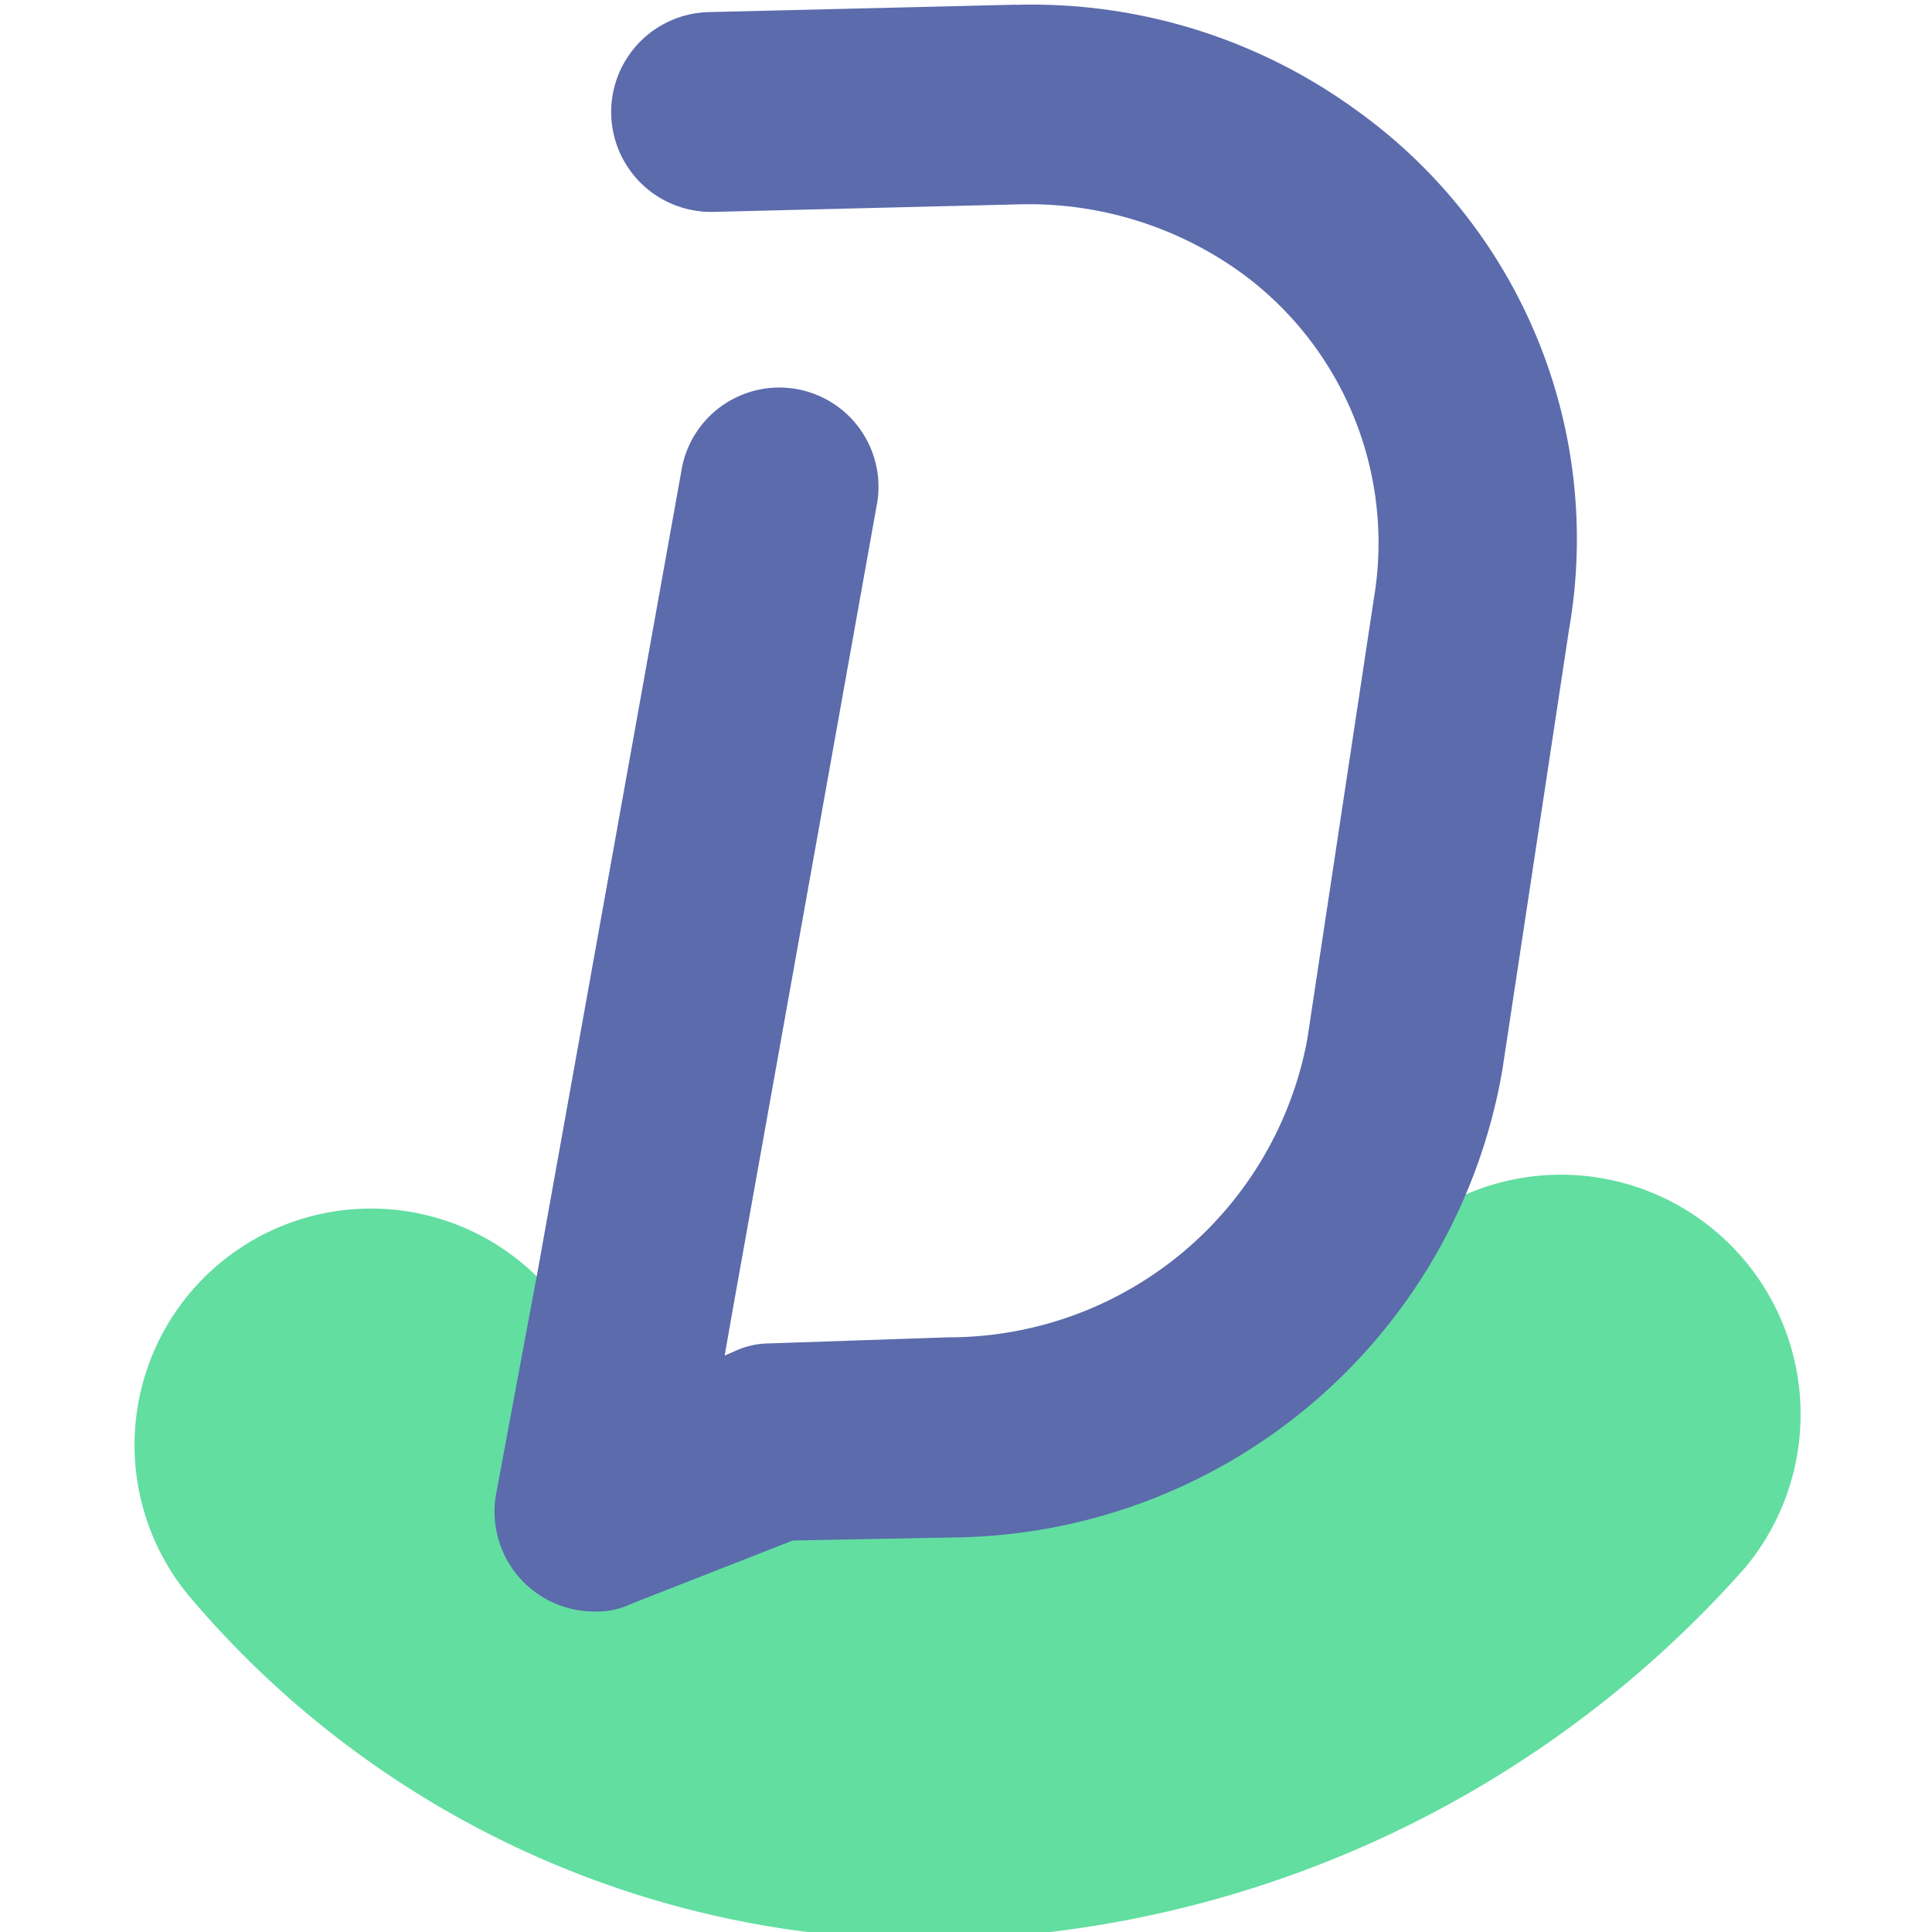
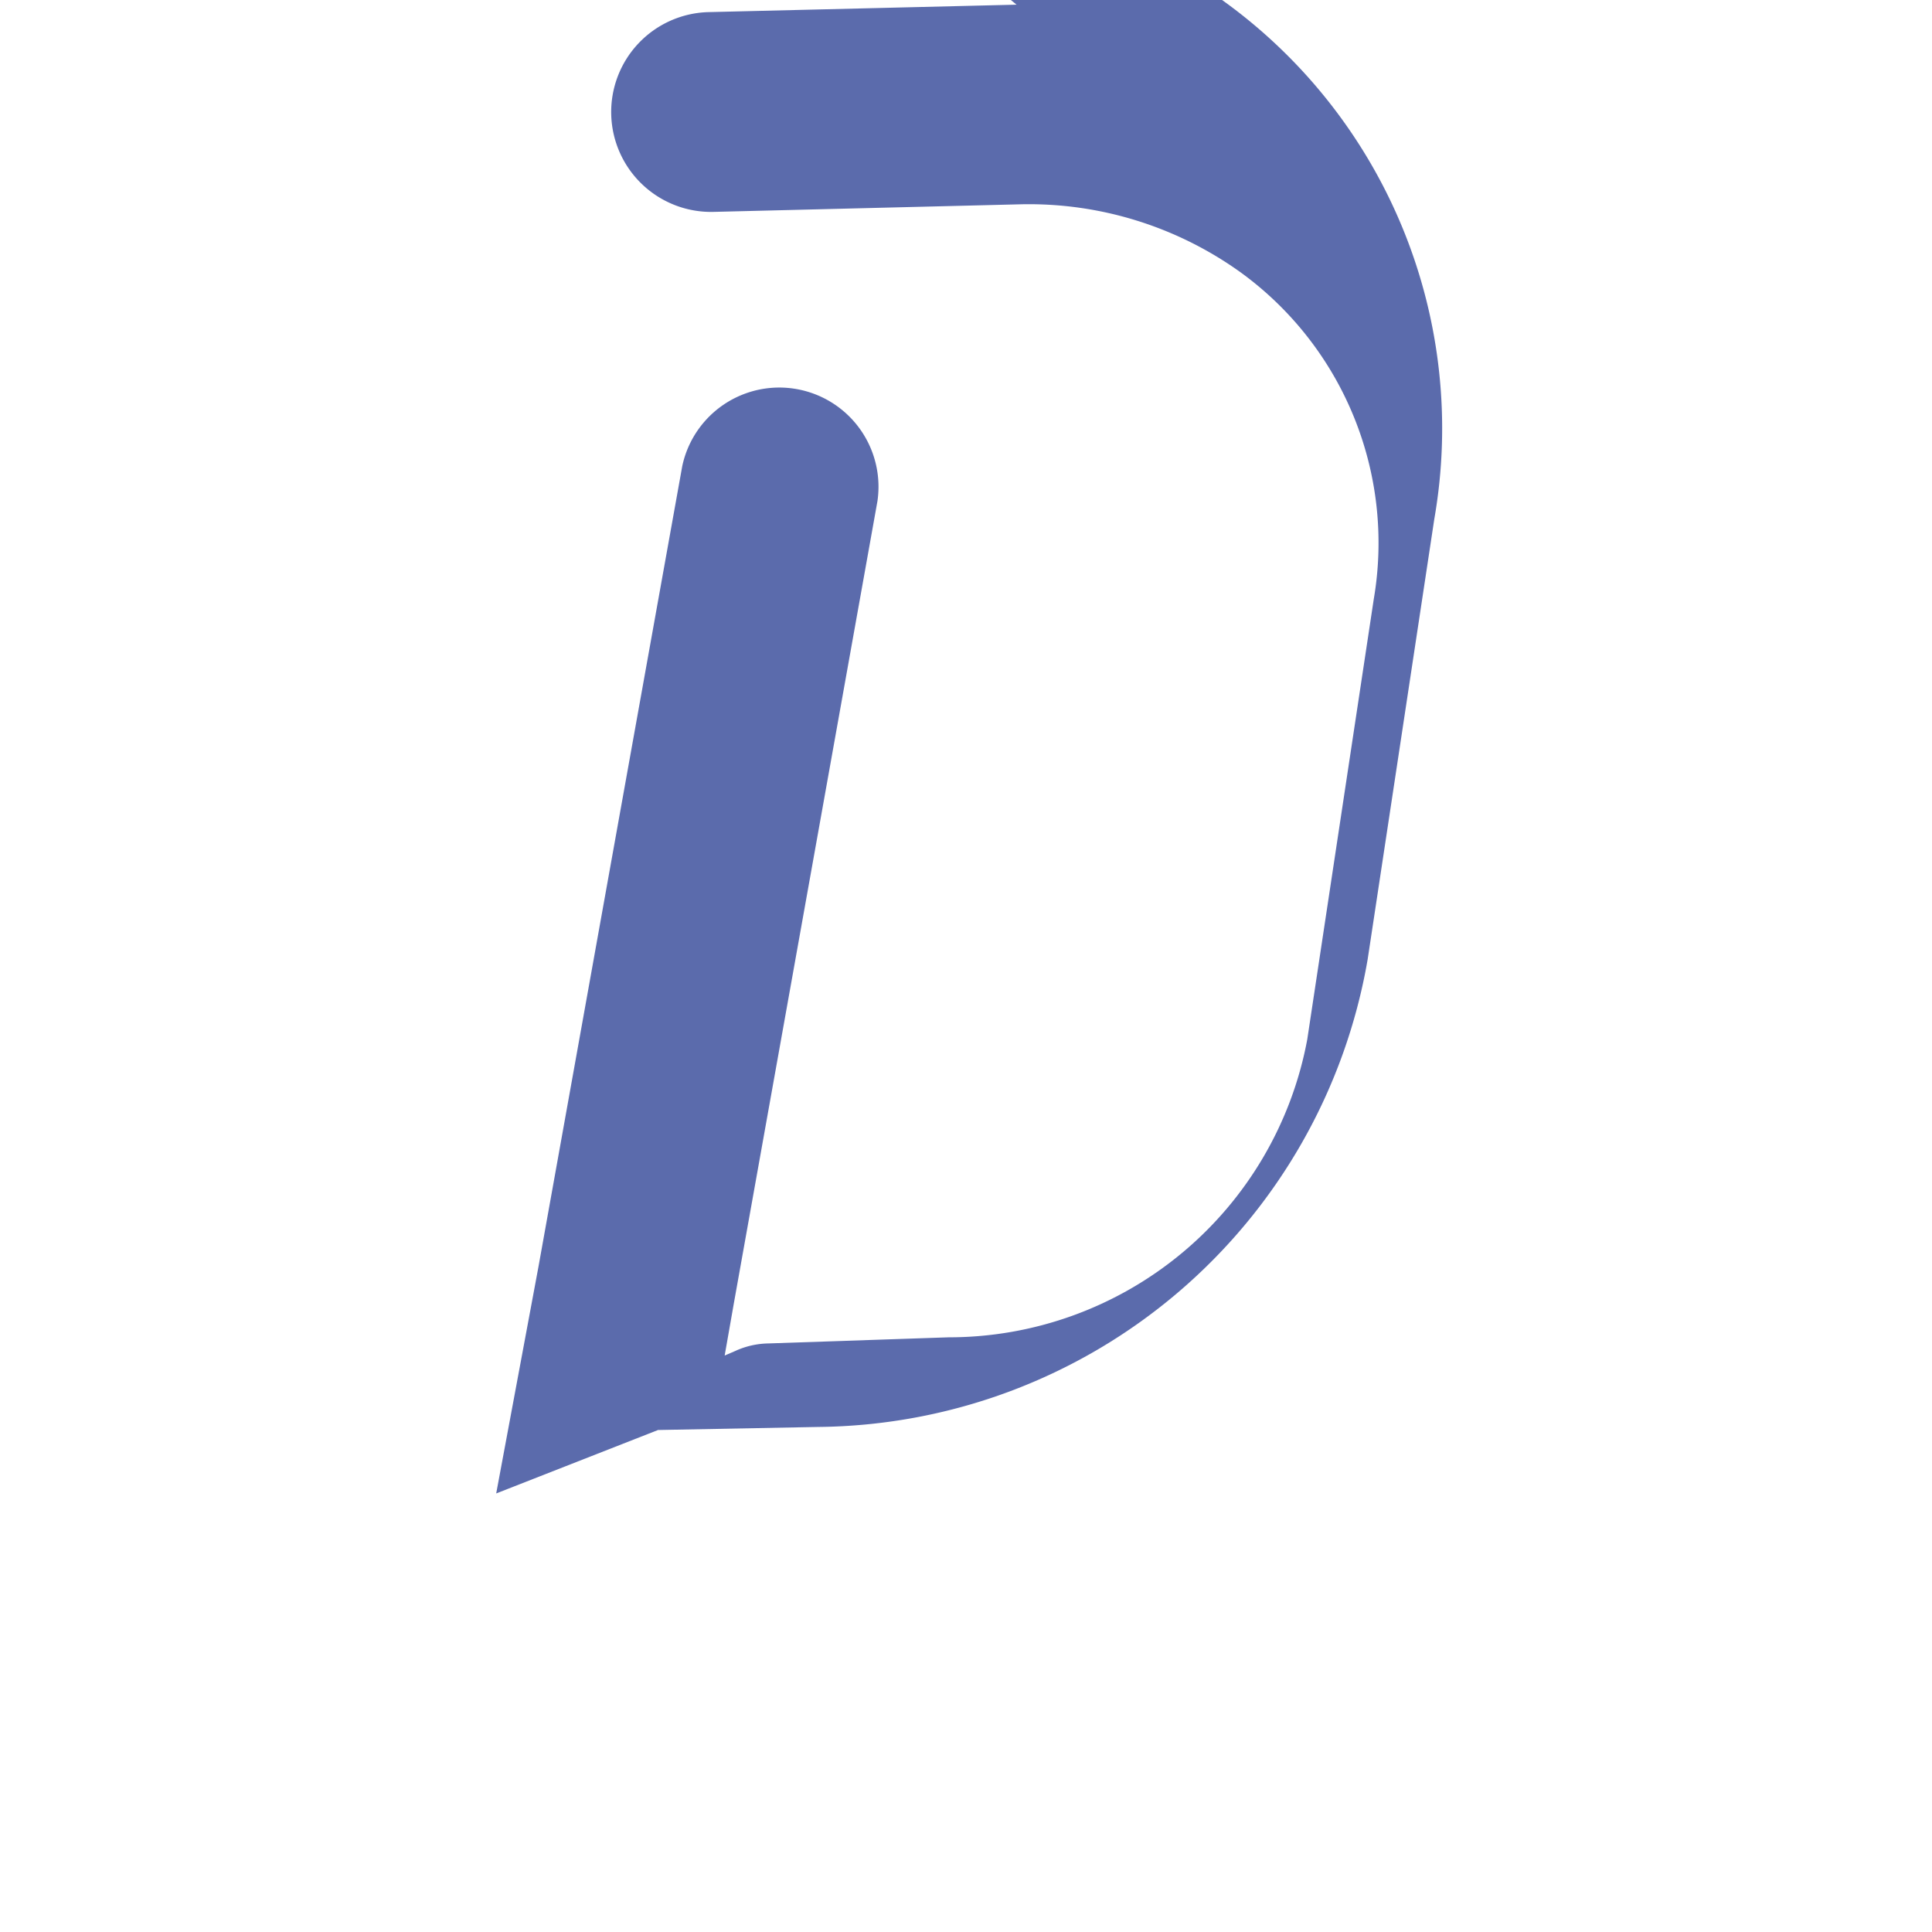
<svg xmlns="http://www.w3.org/2000/svg" width="15.081mm" height="15.081mm" viewBox="0 0 15.081 15.081" version="1.1" id="svg4558">
  <defs id="defs4552" />
  <g id="layer1" transform="matrix(0.223,0,0,0.223,-8.629,-14.8)">
    <g id="g5121" transform="matrix(4.655,0,0,4.655,-141.629,-490.458)">
      <rect y="119.653" x="38.754" height="14.552" width="14.552" id="rect5114" style="opacity:0.453;fill:none;fill-opacity:1;stroke-width:0.275" />
-       <path id="Tracé_417" data-name="Tracé 417" d="m 45.828,134.204 a 7.284,7.284 0 0 1 -5.664,-2.578 1.778,1.778 0 0 1 2.723,-2.287 3.714,3.714 0 0 0 3.014,1.307 4.424,4.424 0 0 0 3.235,-1.597 1.802,1.802 0 0 1 2.723,2.36 8.295,8.295 0 0 1 -6.03,2.795 z" style="fill:#62dea1;stroke-width:0.866" />
-       <path id="Tracé_415-3" d="m 46.382,119.654 -2.32,0.056 a 0.751,0.751 0 1 0 0.046,1.502 l 2.309,-0.057 a 2.73,2.73 0 0 1 1.65,0.512 2.514,2.514 0 0 1 1.001,2.457 l -0.5,3.31 a 2.742,2.742 0 0 1 -2.697,2.241 l -1.354,0.046 a 0.62,0.62 0 0 0 -0.251,0.057 l -0.079,0.034 0.068,-0.387 1.081,-6.039 a 0.746,0.746 0 0 0 -1.468,-0.262 l -1.081,6.019 -0.318,1.706 a 0.751,0.751 0 0 0 0.74,0.888 0.59,0.59 0 0 0 0.273,-0.057 l 1.217,-0.477 1.206,-0.023 a 4.234,4.234 0 0 0 4.13,-3.516 l 0.501,-3.31 a 3.963,3.963 0 0 0 -1.594,-3.903 4.151,4.151 0 0 0 -2.56,-0.796 z" style="fill:#5b6bac;stroke-width:0.271" />
+       <path id="Tracé_415-3" d="m 46.382,119.654 -2.32,0.056 a 0.751,0.751 0 1 0 0.046,1.502 l 2.309,-0.057 a 2.73,2.73 0 0 1 1.65,0.512 2.514,2.514 0 0 1 1.001,2.457 l -0.5,3.31 a 2.742,2.742 0 0 1 -2.697,2.241 l -1.354,0.046 a 0.62,0.62 0 0 0 -0.251,0.057 l -0.079,0.034 0.068,-0.387 1.081,-6.039 a 0.746,0.746 0 0 0 -1.468,-0.262 l -1.081,6.019 -0.318,1.706 l 1.217,-0.477 1.206,-0.023 a 4.234,4.234 0 0 0 4.13,-3.516 l 0.501,-3.31 a 3.963,3.963 0 0 0 -1.594,-3.903 4.151,4.151 0 0 0 -2.56,-0.796 z" style="fill:#5b6bac;stroke-width:0.271" />
    </g>
  </g>
  <g id="layer2" transform="translate(-38.754,-119.124)" />
</svg>